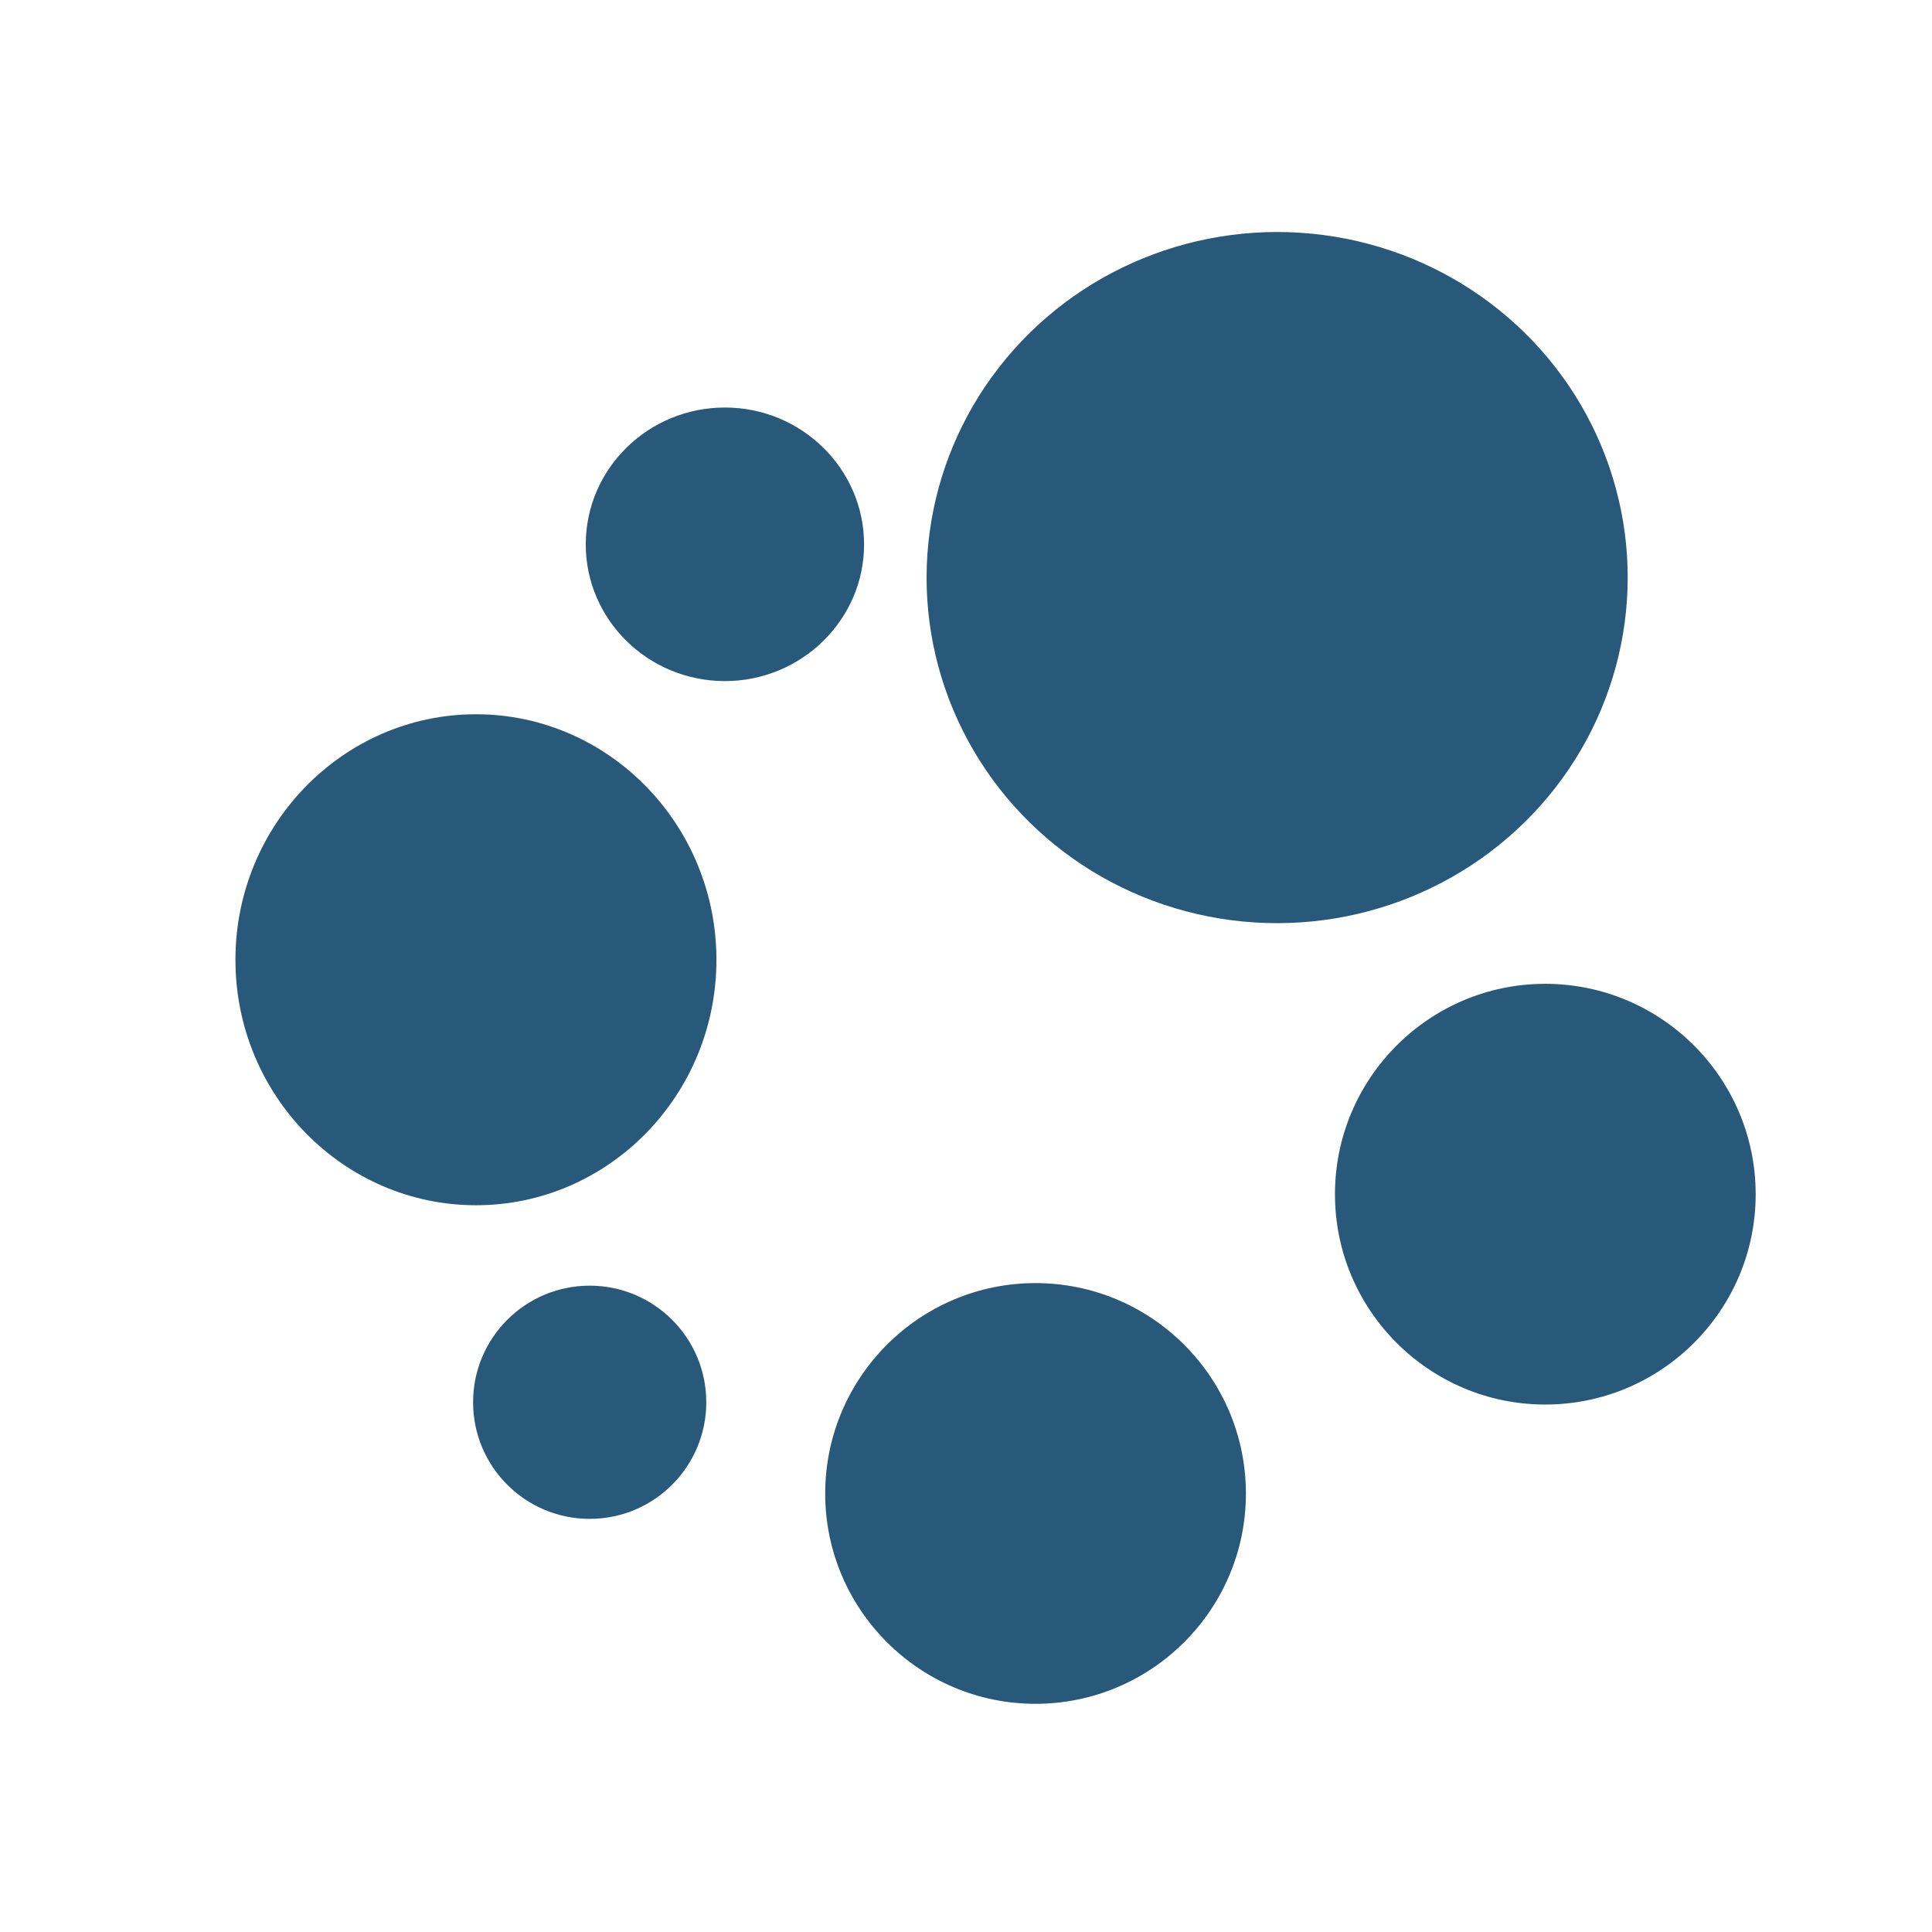
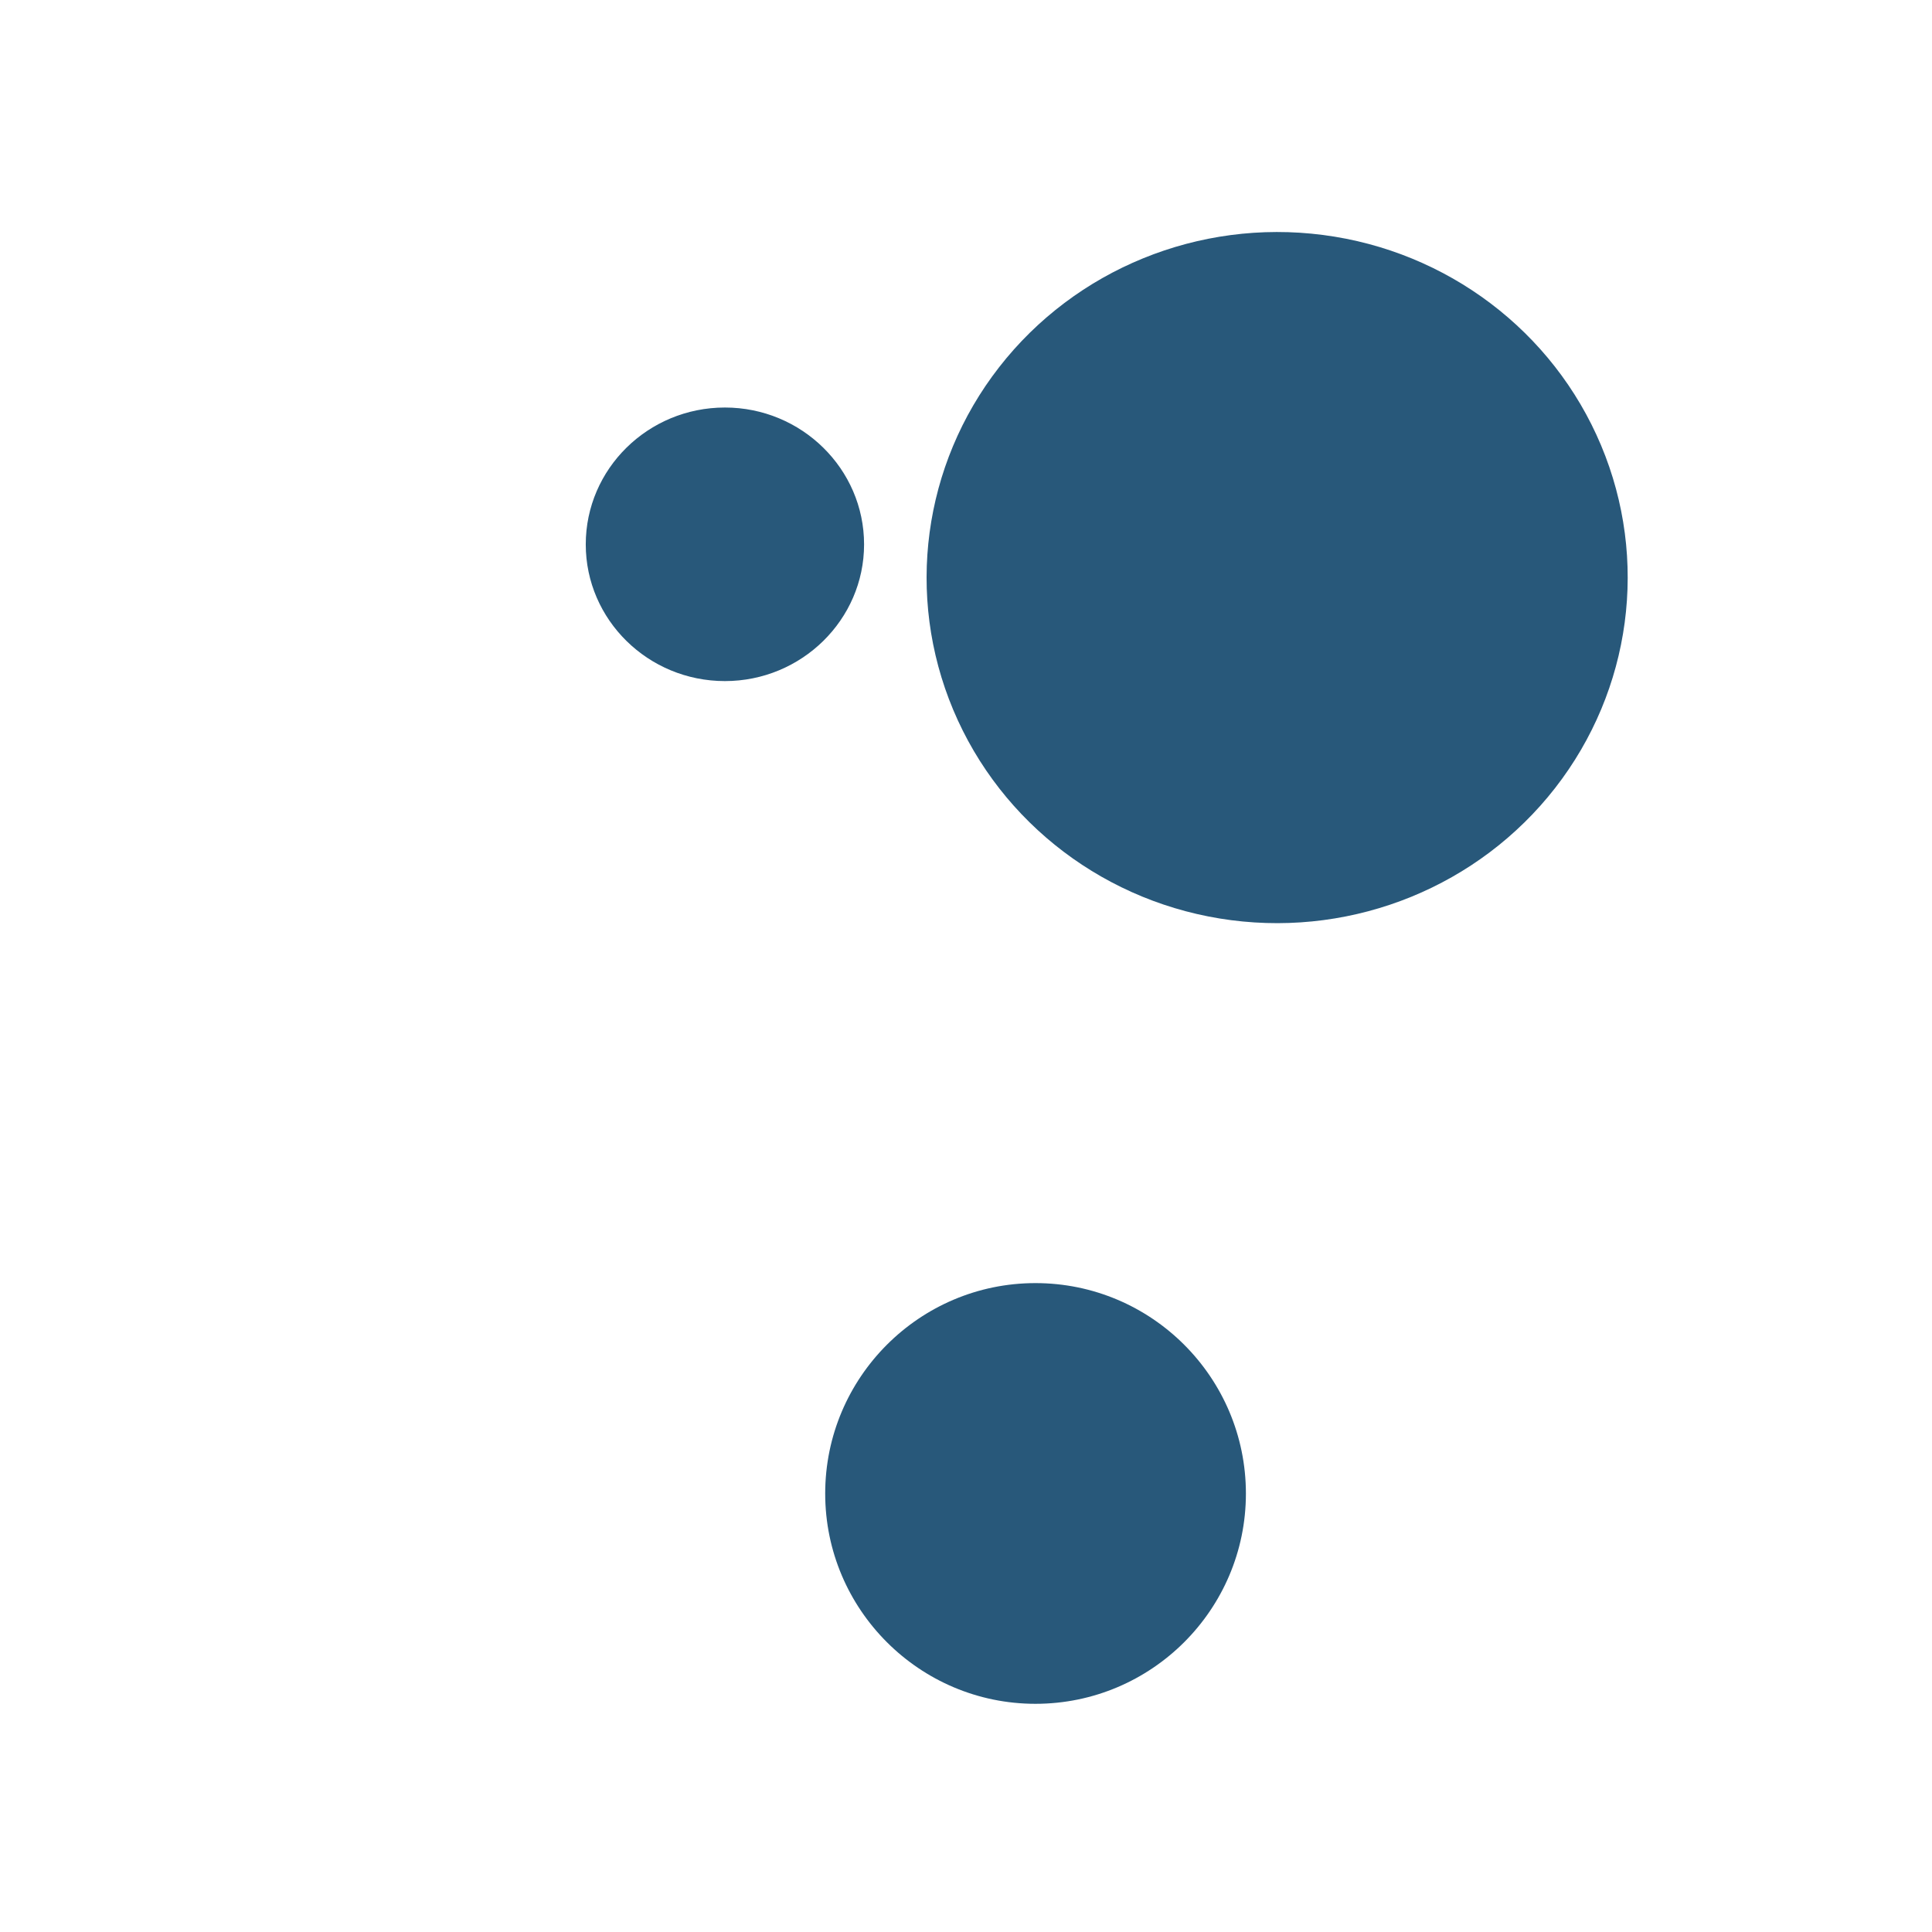
<svg xmlns="http://www.w3.org/2000/svg" viewBox="0 0 400 400" preserveAspectRatio="xMidYMid meet">
  <g transform="translate(-3.151 22.991) scale(4.752)" fill="#28587a" data="id:3666586" data-name="icon">
    <ellipse transform="matrix(.926 -.378 .387 .922 0 0)" cx="44.046" cy="40.104" rx="15.241" ry="15.087" stroke-width=".845" />
-     <path d="m21.403 47.673c5.771 0 10.474-4.793 10.474-10.692 0-5.899-4.704-10.7-10.474-10.7-5.779 0-10.482 4.801-10.482 10.7 0 5.899 4.704 10.692 10.482 10.692z" stroke-width=".829" />
-     <circle cx="26.355" cy="56.257" r="5.08" />
    <path d="m32.247 12.917c-3.349 0-6.063 2.675-6.063 5.964 0 3.28 2.714 5.955 6.063 5.955 3.34 0 6.063-2.675 6.063-5.955 0-3.289-2.723-5.964-6.063-5.964z" stroke-width=".873" />
    <path d="m54.946 60.235c0-5.06-4.11-9.17-9.17-9.17-5.05 0-9.16 4.11-9.16 9.17 0 5.05 4.11 9.16 9.16 9.16 5.06 0 9.17-4.11 9.17-9.16z" />
-     <path d="m77.156 47.196c0-5.06-4.11-9.17-9.17-9.17-5.05 0-9.16 4.11-9.16 9.17 0 5.05 4.11 9.16 9.16 9.16 5.06 0 9.17-4.11 9.17-9.16z" />
  </g>
</svg>